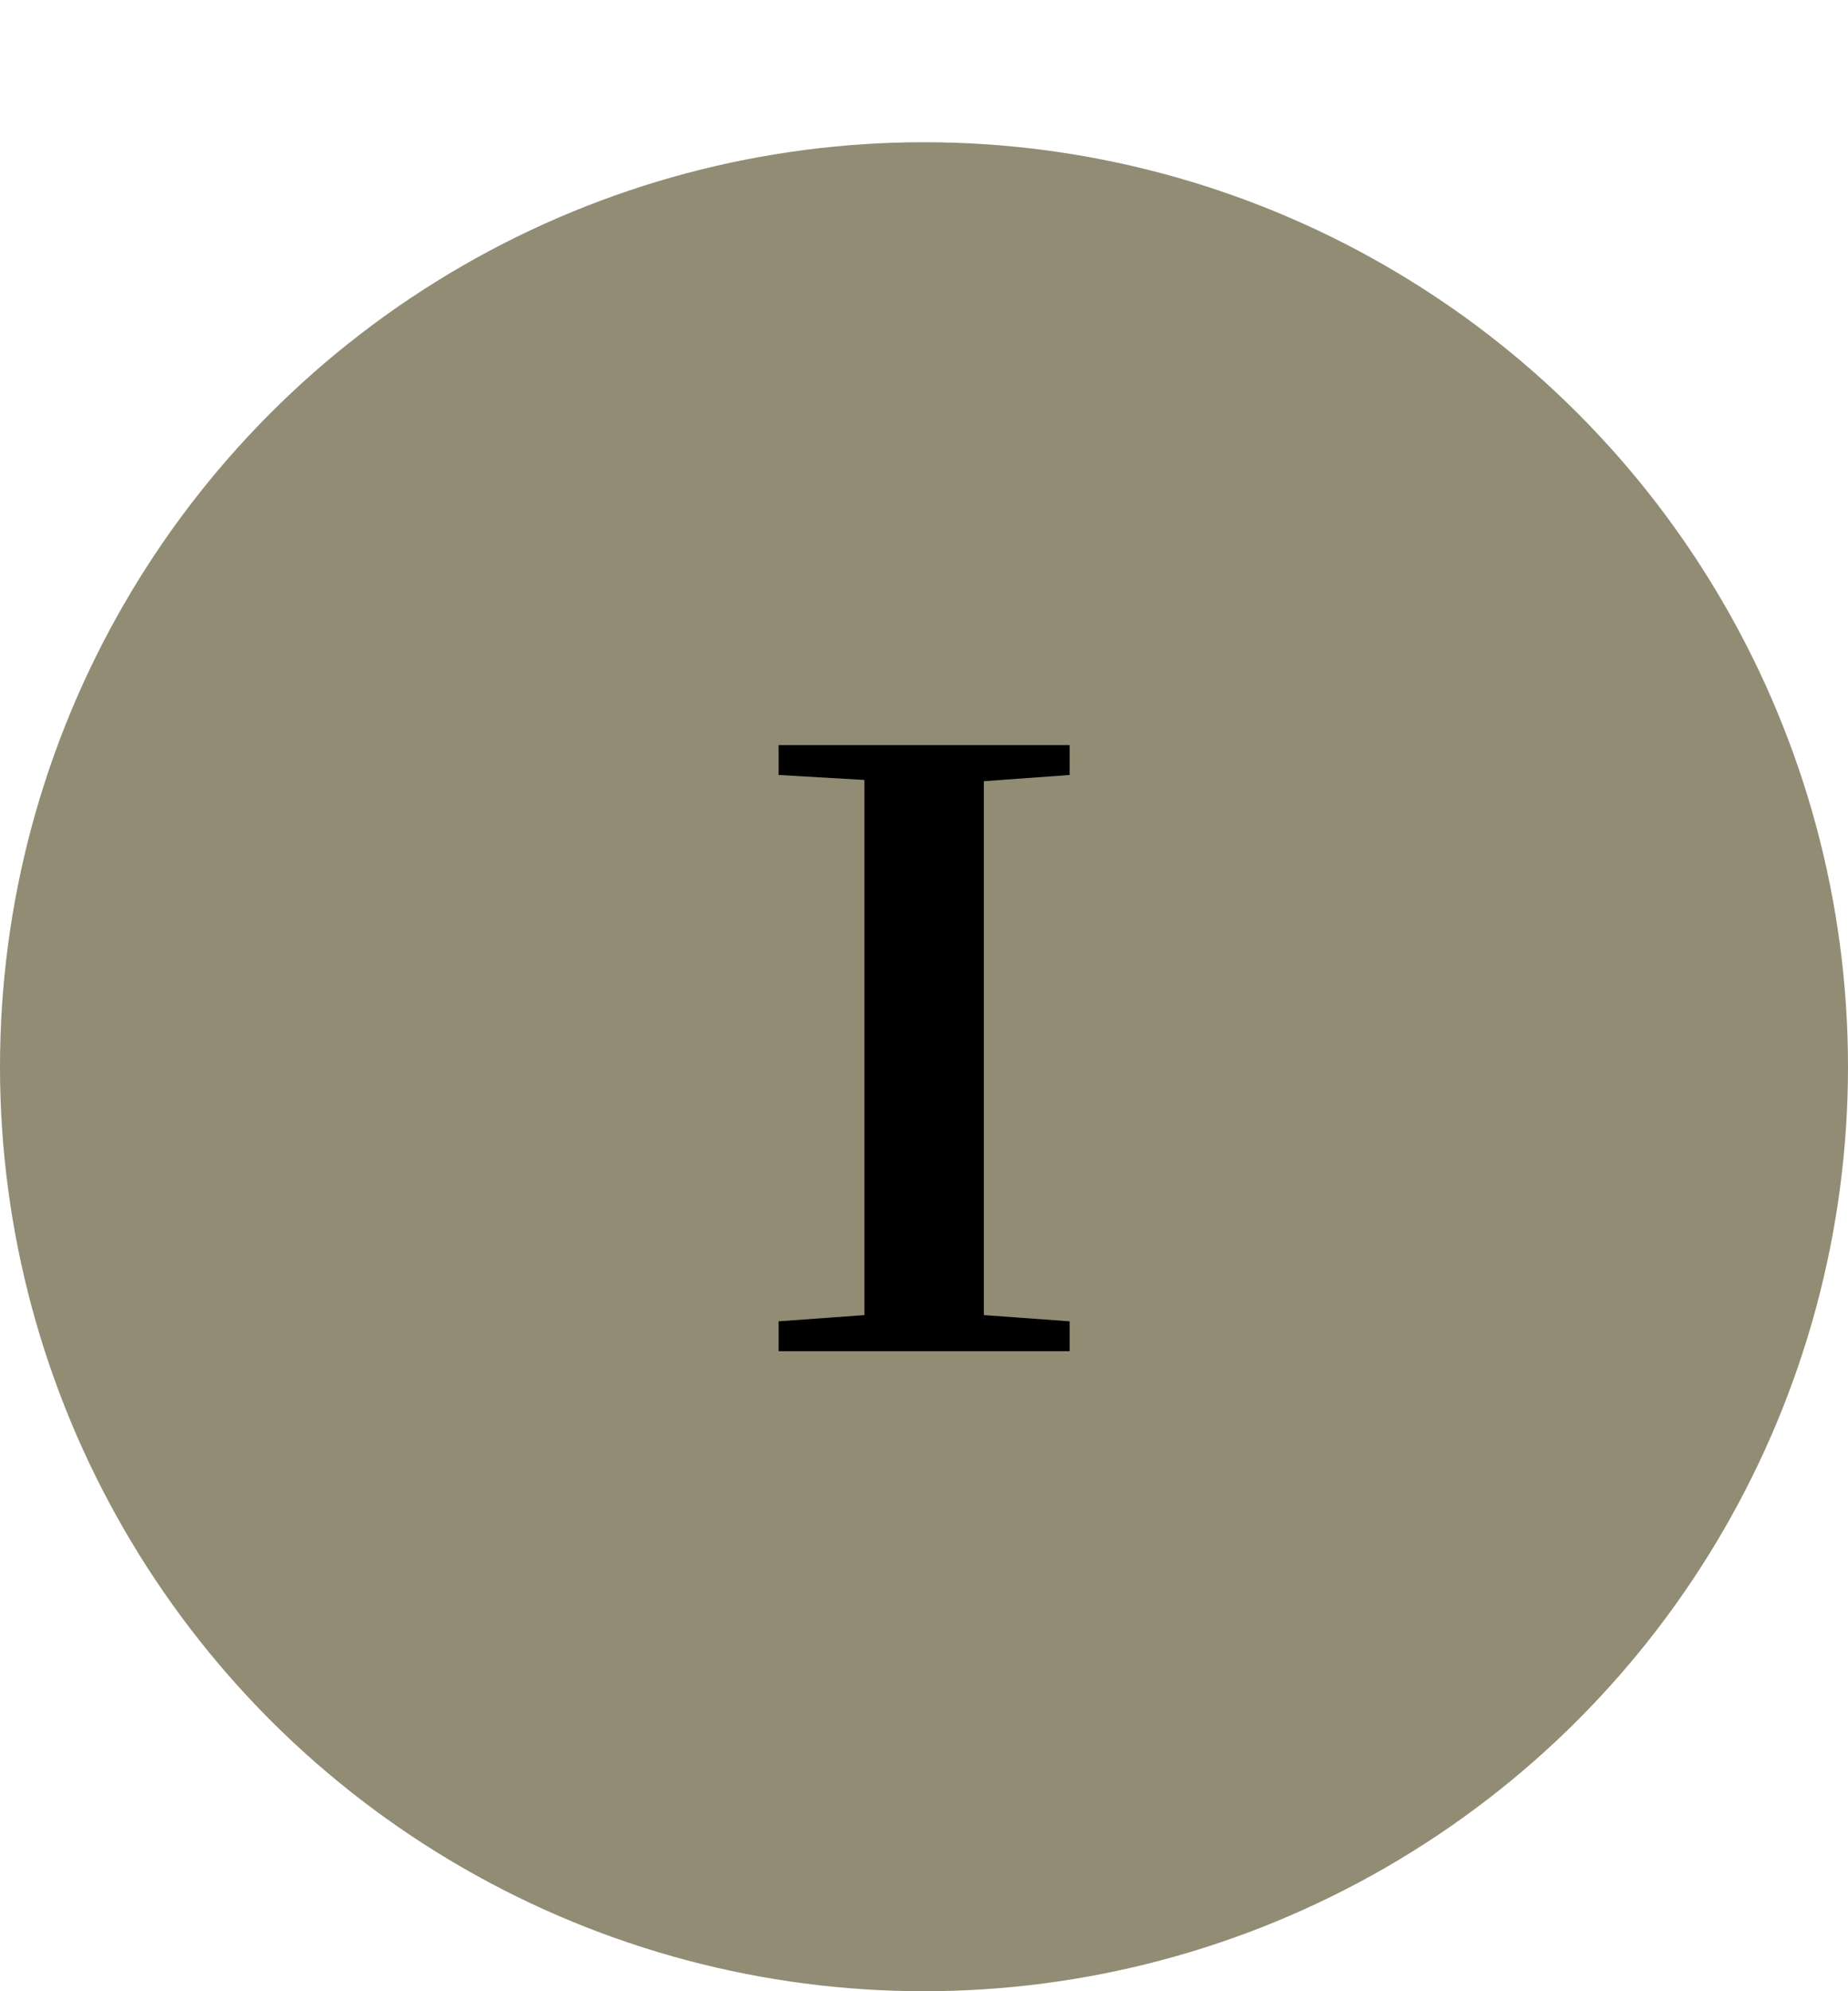
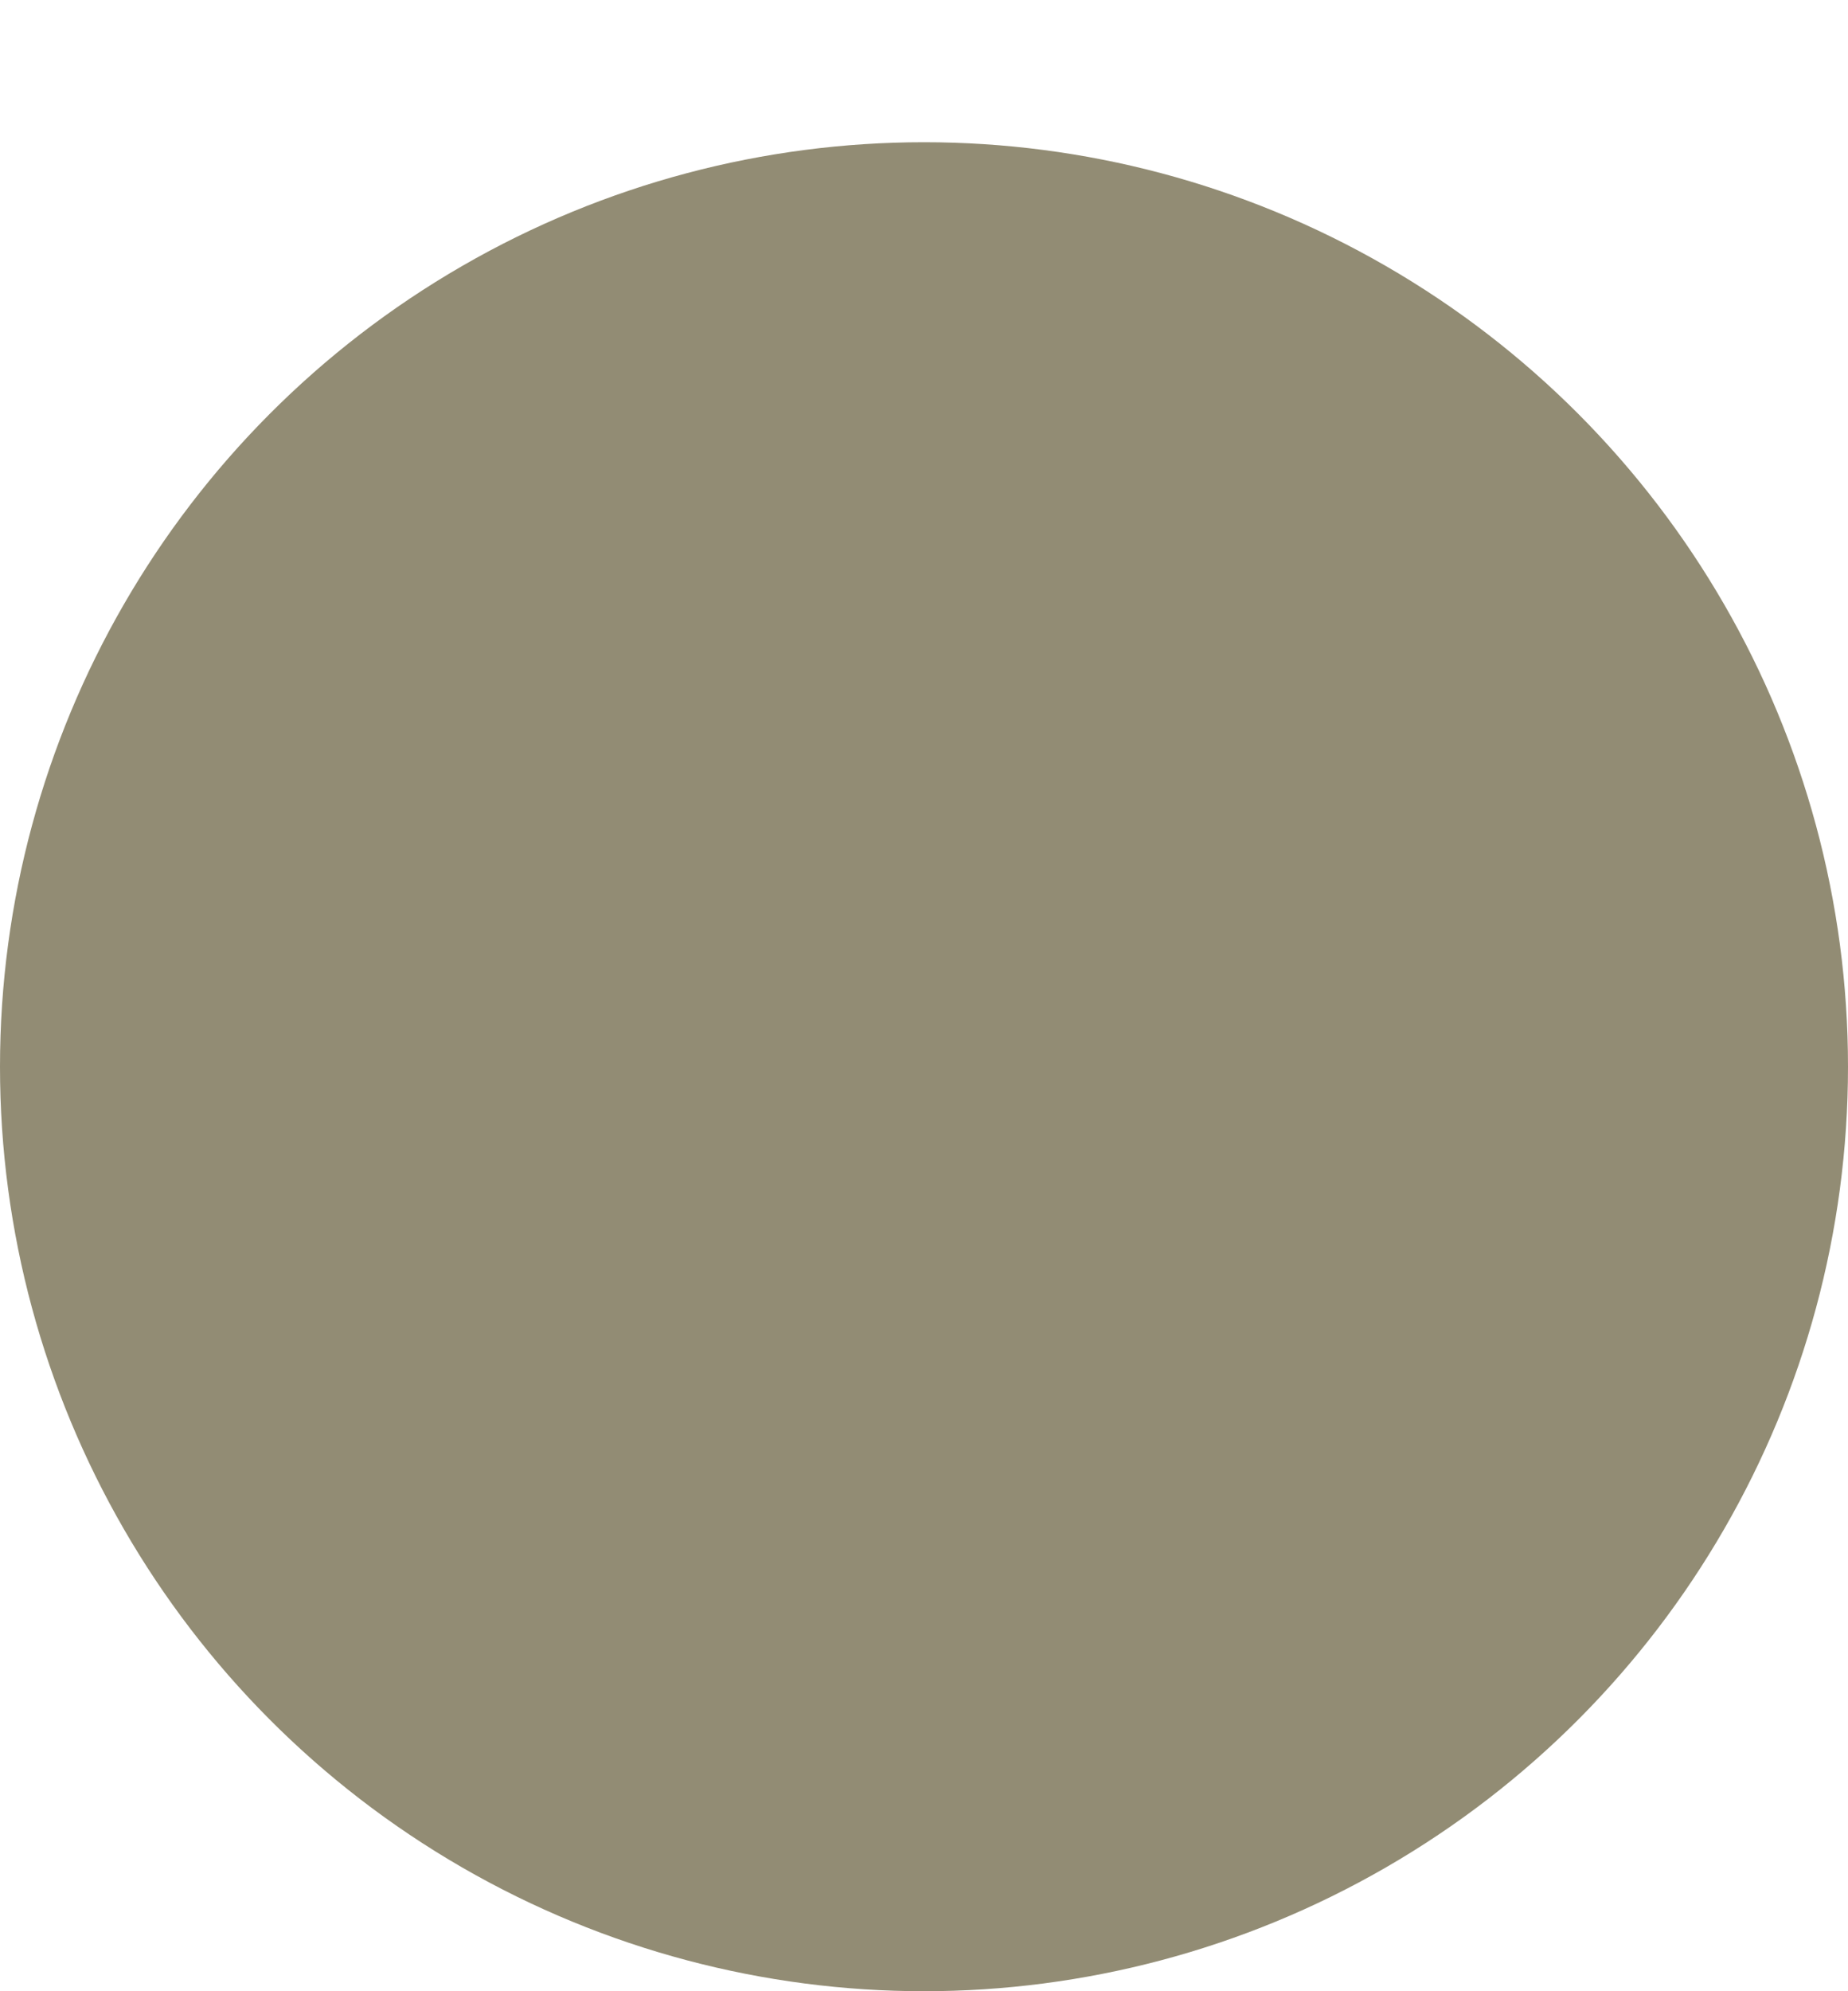
<svg xmlns="http://www.w3.org/2000/svg" width="52" height="56" viewBox="0 0 52 56" fill="none">
  <circle cx="26" cy="30" r="26" fill="#928C74" />
-   <path d="M21.909 20.955H30.099V21.795L27.684 21.97V36.985L30.099 37.16V38H21.909V37.16L24.324 36.985V21.935L21.909 21.795V20.955Z" fill="black" />
</svg>